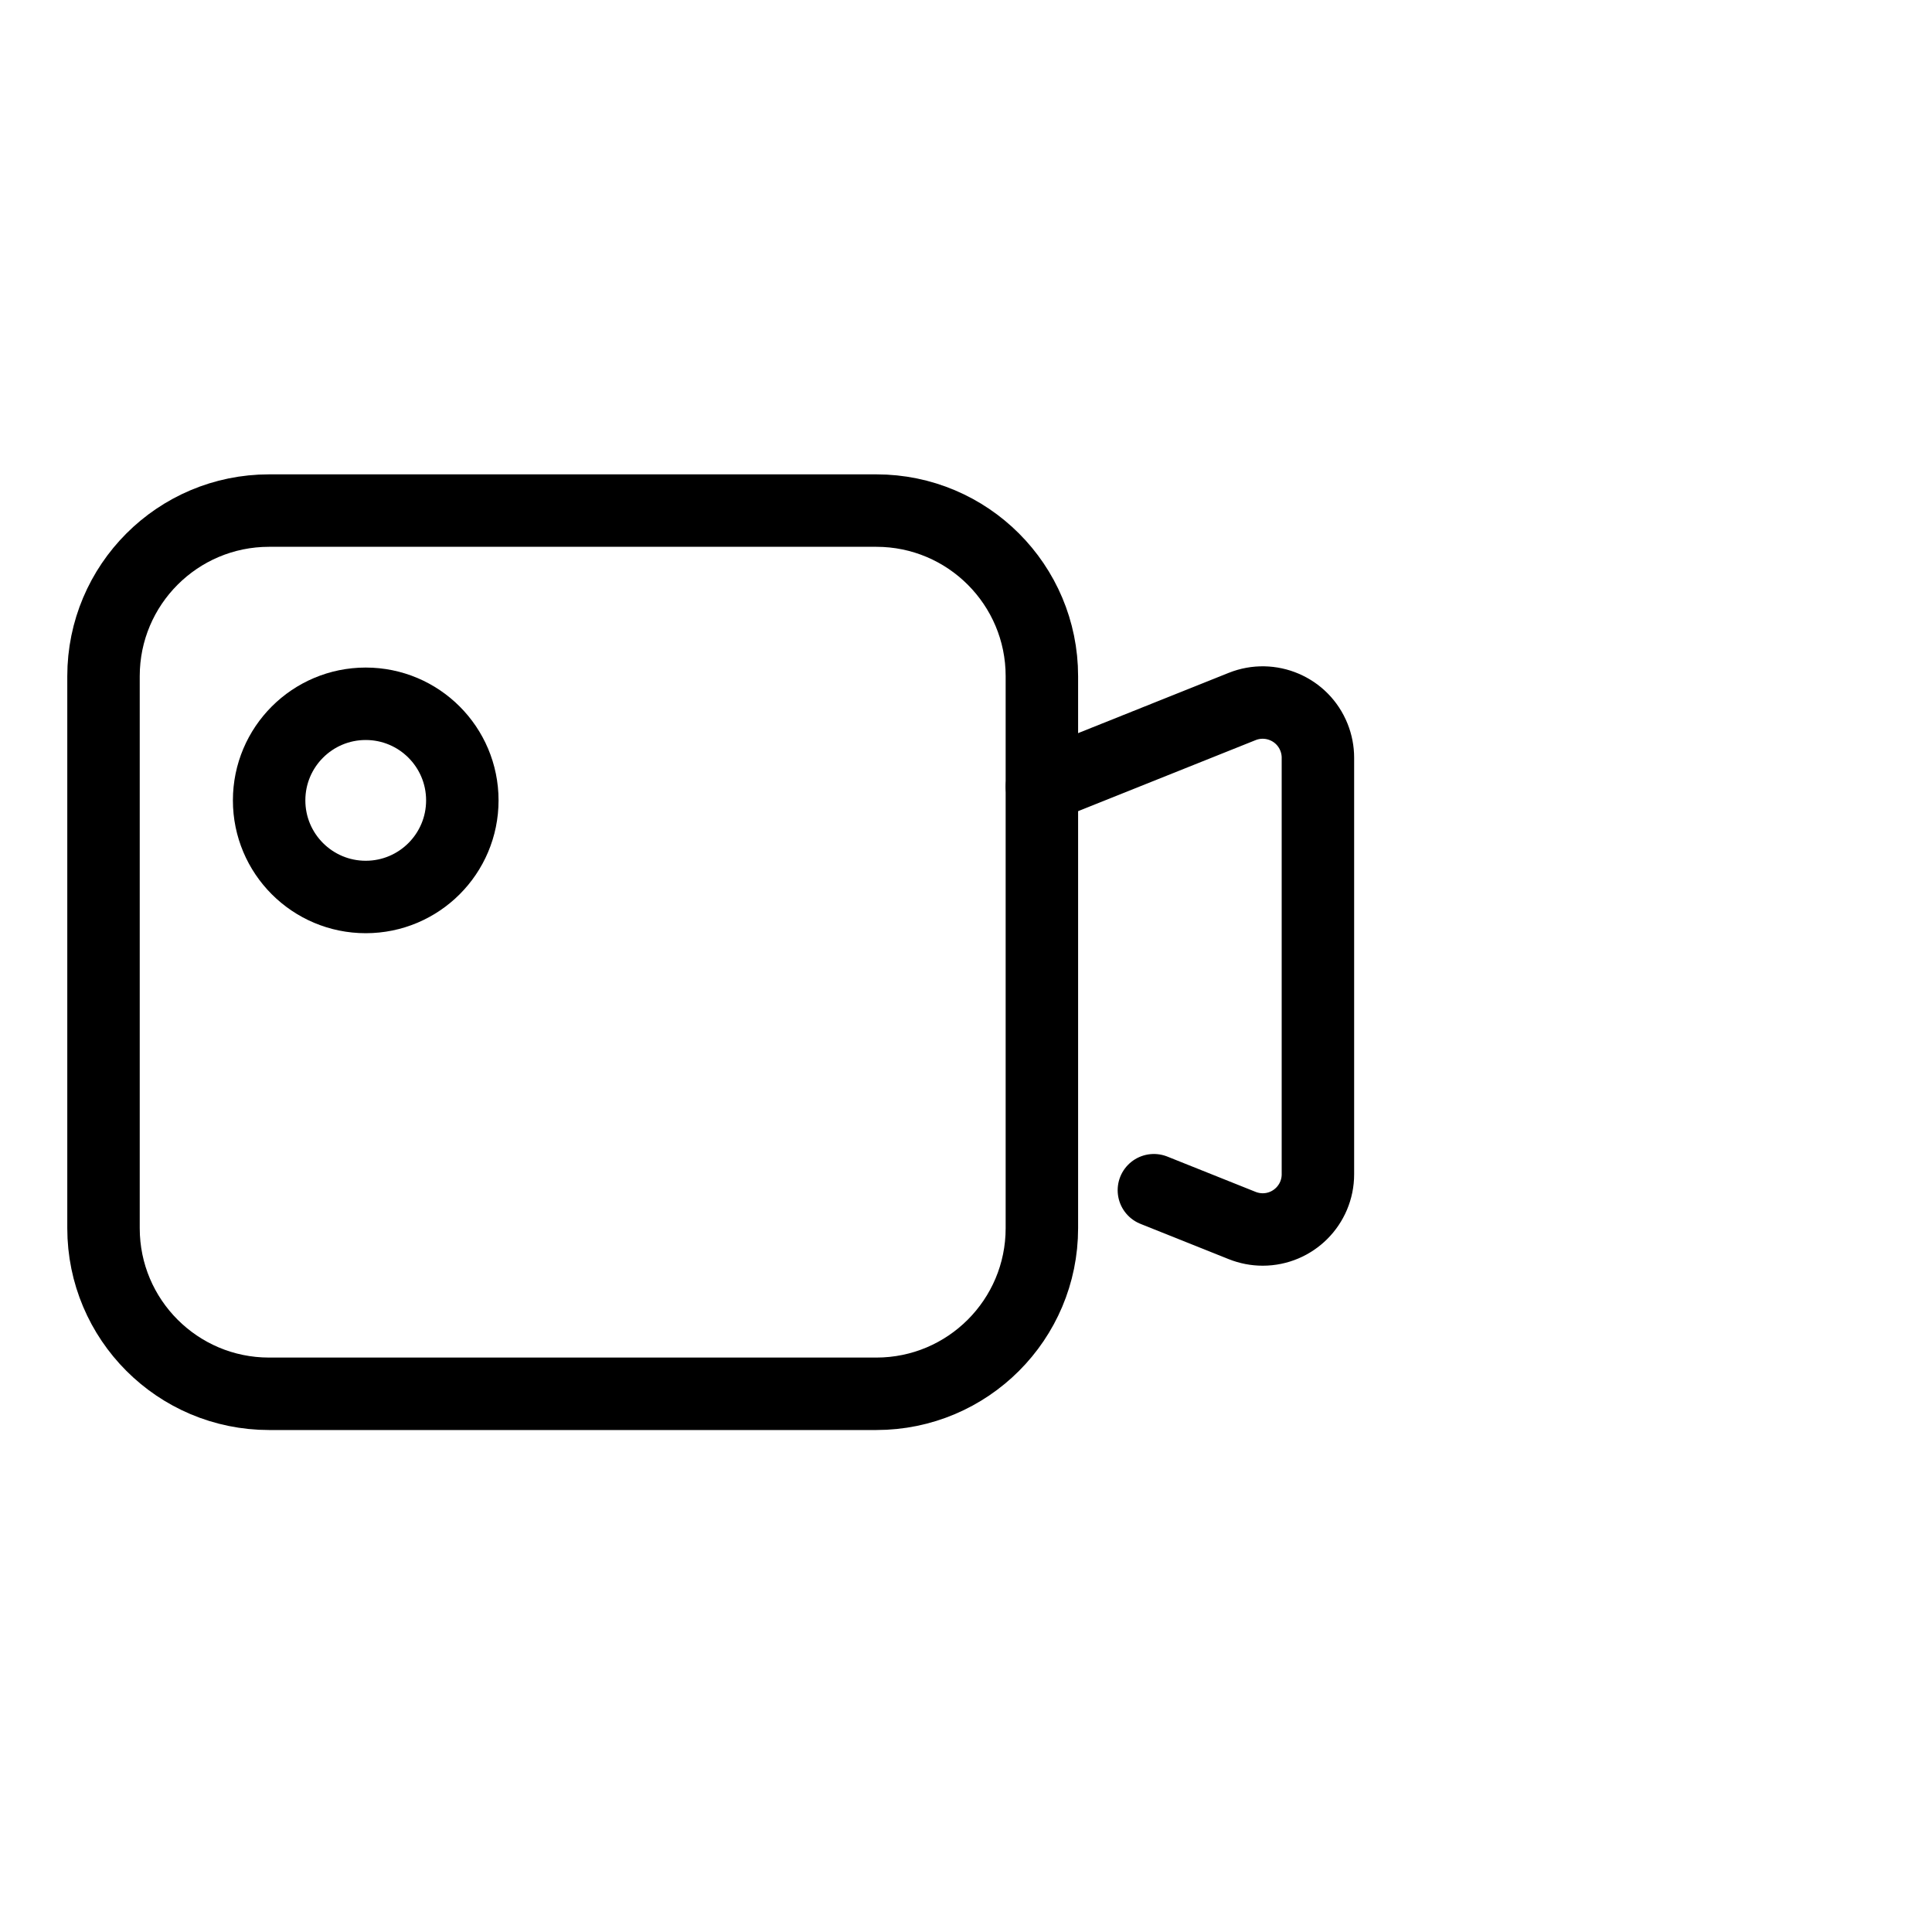
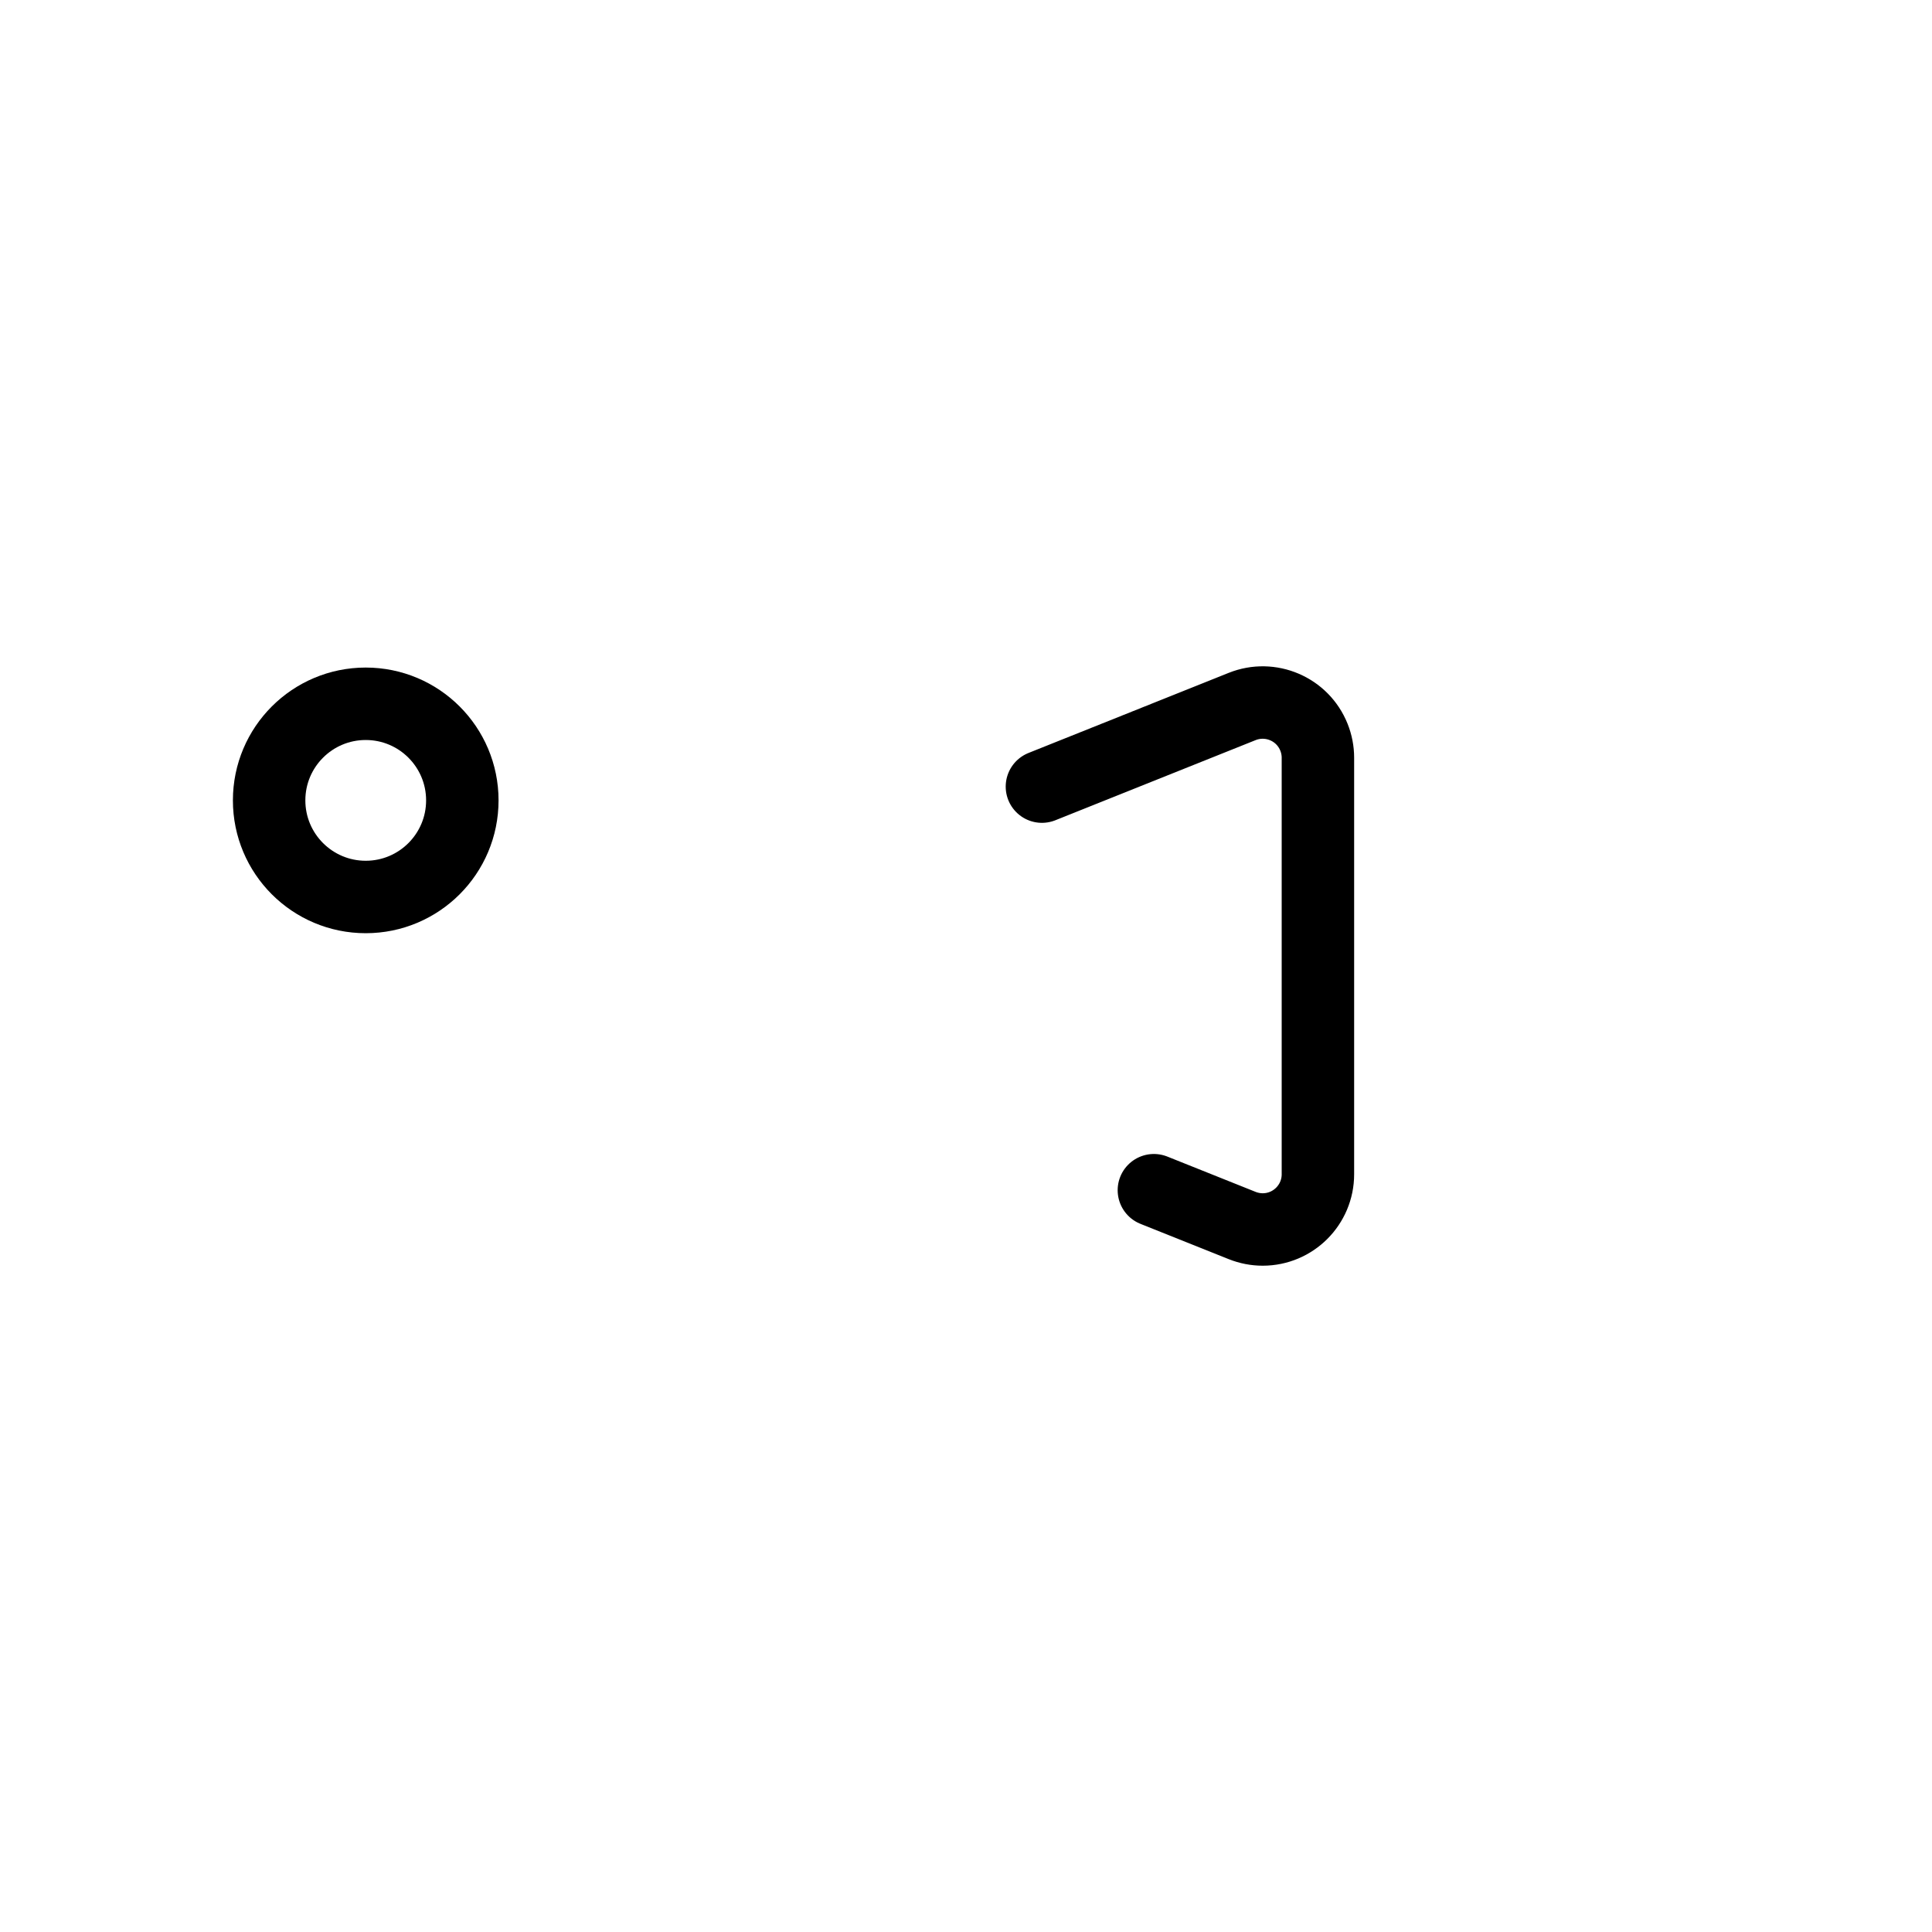
<svg xmlns="http://www.w3.org/2000/svg" viewBox="0 0 40 40" width="40" height="40" fill="none" customFrame="#000000">
  <defs>
    <clipPath id="clipPath_22">
      <rect width="27.429" height="27.429" x="1" y="6" fill="rgb(255,255,255)" />
    </clipPath>
  </defs>
  <g id="icon_mb_7">
    <rect id="矩形 40" width="40" height="40" x="0" y="0" opacity="0" fill="rgb(196,196,196)" />
    <g id="组合 18463">
      <g id="icon_7">
        <g id="svg" clip-path="url(#clipPath_22)" customFrame="url(#clipPath_22)">
          <rect id="svg" width="27.429" height="27.429" x="1" y="6" />
          <g id="ic_digital_office_video_call-视频通话/model/border/ic_digital_office_video_call1">
            <path id="path1" d="M1.86 19.704C1.86 17.695 1.853 15.687 1.86 13.678C1.856 12.706 1.976 11.738 2.216 10.796C2.742 8.802 4.041 7.619 6.032 7.16C7.031 6.945 8.051 6.843 9.072 6.859C12.924 6.859 16.776 6.859 20.629 6.859C21.602 6.853 22.572 6.964 23.518 7.19C25.57 7.693 26.801 8.992 27.27 11.037C27.481 12.003 27.582 12.991 27.571 13.979C27.571 17.873 27.571 21.767 27.571 25.661C27.576 26.624 27.465 27.585 27.24 28.522C26.738 30.575 25.432 31.8 23.388 32.269C22.389 32.484 21.369 32.585 20.348 32.57C16.512 32.57 12.676 32.57 8.841 32.57C7.861 32.578 6.883 32.469 5.929 32.244C3.868 31.742 2.631 30.436 2.163 28.381C1.924 27.337 1.86 26.289 1.86 25.233C1.86 23.39 1.86 21.547 1.86 19.704Z" fill="rgb(255,255,255)" fill-opacity="0" fill-rule="nonzero" />
            <path id="path1" d="M1.86 13.678C1.856 12.706 1.976 11.738 2.216 10.796C2.742 8.802 4.041 7.619 6.032 7.16C7.031 6.945 8.051 6.843 9.072 6.859C12.924 6.859 16.776 6.859 20.629 6.859C21.602 6.853 22.572 6.964 23.518 7.19C25.57 7.693 26.801 8.992 27.27 11.037C27.481 12.003 27.582 12.991 27.571 13.979C27.571 17.873 27.571 21.767 27.571 25.661C27.576 26.624 27.465 27.585 27.24 28.522C26.738 30.575 25.432 31.8 23.388 32.269C22.389 32.484 21.369 32.585 20.348 32.57C16.512 32.57 12.676 32.57 8.841 32.57C7.861 32.578 6.883 32.469 5.929 32.244C3.868 31.742 2.631 30.436 2.163 28.381C1.924 27.337 1.86 26.289 1.86 25.233C1.86 23.39 1.86 21.547 1.86 19.704C1.86 17.695 1.853 15.687 1.86 13.678Z" fill-rule="nonzero" stroke="rgb(255,255,255)" stroke-opacity="0" stroke-width="1.5" />
            <path id="path2" d="M1.86 19.704C1.86 17.695 1.853 15.687 1.86 13.678C1.856 12.706 1.976 11.738 2.216 10.796C2.742 8.802 4.041 7.619 6.032 7.16C7.031 6.945 8.051 6.843 9.072 6.859C12.924 6.859 16.776 6.859 20.629 6.859C21.602 6.853 22.572 6.964 23.518 7.19C25.57 7.693 26.801 8.992 27.27 11.037C27.481 12.003 27.582 12.991 27.571 13.979C27.571 17.873 27.571 21.767 27.571 25.661C27.576 26.624 27.465 27.585 27.24 28.522C26.738 30.575 25.432 31.8 23.388 32.269C22.389 32.484 21.369 32.585 20.348 32.57C16.512 32.57 12.676 32.57 8.841 32.57C7.861 32.578 6.883 32.469 5.929 32.244C3.868 31.742 2.631 30.436 2.163 28.381C1.924 27.337 1.86 26.289 1.86 25.233C1.86 23.39 1.86 21.547 1.86 19.704Z" opacity="0.2" fill="rgb(0,0,0)" fill-opacity="0" fill-rule="nonzero" />
            <path id="path2" d="M1.86 13.678C1.856 12.706 1.976 11.738 2.216 10.796C2.742 8.802 4.041 7.619 6.032 7.16C7.031 6.945 8.051 6.843 9.072 6.859C12.924 6.859 16.776 6.859 20.629 6.859C21.602 6.853 22.572 6.964 23.518 7.19C25.57 7.693 26.801 8.992 27.27 11.037C27.481 12.003 27.582 12.991 27.571 13.979C27.571 17.873 27.571 21.767 27.571 25.661C27.576 26.624 27.465 27.585 27.24 28.522C26.738 30.575 25.432 31.8 23.388 32.269C22.389 32.484 21.369 32.585 20.348 32.57C16.512 32.57 12.676 32.57 8.841 32.57C7.861 32.578 6.883 32.469 5.929 32.244C3.868 31.742 2.631 30.436 2.163 28.381C1.924 27.337 1.86 26.289 1.86 25.233C1.86 23.39 1.86 21.547 1.86 19.704C1.86 17.695 1.853 15.687 1.86 13.678Z" opacity="0.2" fill-rule="nonzero" stroke="rgb(255,255,255)" stroke-opacity="0" stroke-width="1.5" />
            <circle id="path3" cx="14.714" cy="19.714" r="13.714" fill="rgb(255,255,255)" fill-opacity="0" />
-             <circle id="path3" cx="14.714" cy="19.714" r="13.714" stroke="rgb(0,0,0)" stroke-opacity="0" stroke-width="1.5" />
            <path id="path4" d="M21.572 16.286L25.718 14.627C26.305 14.393 26.97 14.678 27.204 15.264C27.258 15.399 27.286 15.543 27.286 15.688L27.286 24.312C27.286 24.943 26.774 25.455 26.143 25.455C25.998 25.455 25.854 25.427 25.718 25.373C24.906 25.048 24.296 24.804 23.89 24.642" stroke="rgb(0,0,0)" stroke-linecap="round" stroke-linejoin="round" stroke-width="1.5" />
            <path id="path5" d="M21.571 25.428C21.571 27.322 20.036 28.857 18.143 28.857L5.571 28.857C3.678 28.857 2.143 27.322 2.143 25.428L2.143 14C2.143 12.106 3.678 10.571 5.571 10.571L18.143 10.571C20.036 10.571 21.571 12.106 21.571 14L21.571 25.428Z" fill="rgb(255,255,255)" fill-opacity="0" fill-rule="evenodd" />
-             <path id="path5" d="M18.143 28.857L5.571 28.857C3.678 28.857 2.143 27.322 2.143 25.428L2.143 14C2.143 12.106 3.678 10.571 5.571 10.571L18.143 10.571C20.036 10.571 21.571 12.106 21.571 14L21.571 25.428C21.571 27.322 20.036 28.857 18.143 28.857Z" fill-rule="evenodd" stroke="rgb(0,0,0)" stroke-linecap="round" stroke-linejoin="round" stroke-width="1.5" />
            <circle id="path7" cx="7.572" cy="16.571" r="2" fill="rgb(255,255,255)" fill-opacity="0" />
            <circle id="path7" cx="7.572" cy="16.571" r="2" stroke="rgb(0,0,0)" stroke-linecap="round" stroke-linejoin="round" stroke-width="1.5" />
            <path id="path6" d="M21.572 16.286L25.718 14.627C26.305 14.393 26.97 14.678 27.204 15.264C27.258 15.399 27.286 15.543 27.286 15.688L27.286 24.312C27.286 24.943 26.774 25.455 26.143 25.455C25.998 25.455 25.854 25.427 25.718 25.373L21.572 23.714L21.572 16.286Z" fill="rgb(255,255,255)" fill-opacity="0" fill-rule="evenodd" />
            <path id="path6" d="M25.718 14.627C26.305 14.393 26.97 14.678 27.204 15.264C27.258 15.399 27.286 15.543 27.286 15.688L27.286 24.312C27.286 24.943 26.774 25.455 26.143 25.455C25.998 25.455 25.854 25.427 25.718 25.373L21.572 23.714L21.572 16.286L25.718 14.627Z" fill-rule="evenodd" stroke="rgb(255,255,255)" stroke-opacity="0" stroke-linecap="round" stroke-linejoin="round" stroke-width="1.5" />
          </g>
        </g>
      </g>
    </g>
  </g>
</svg>